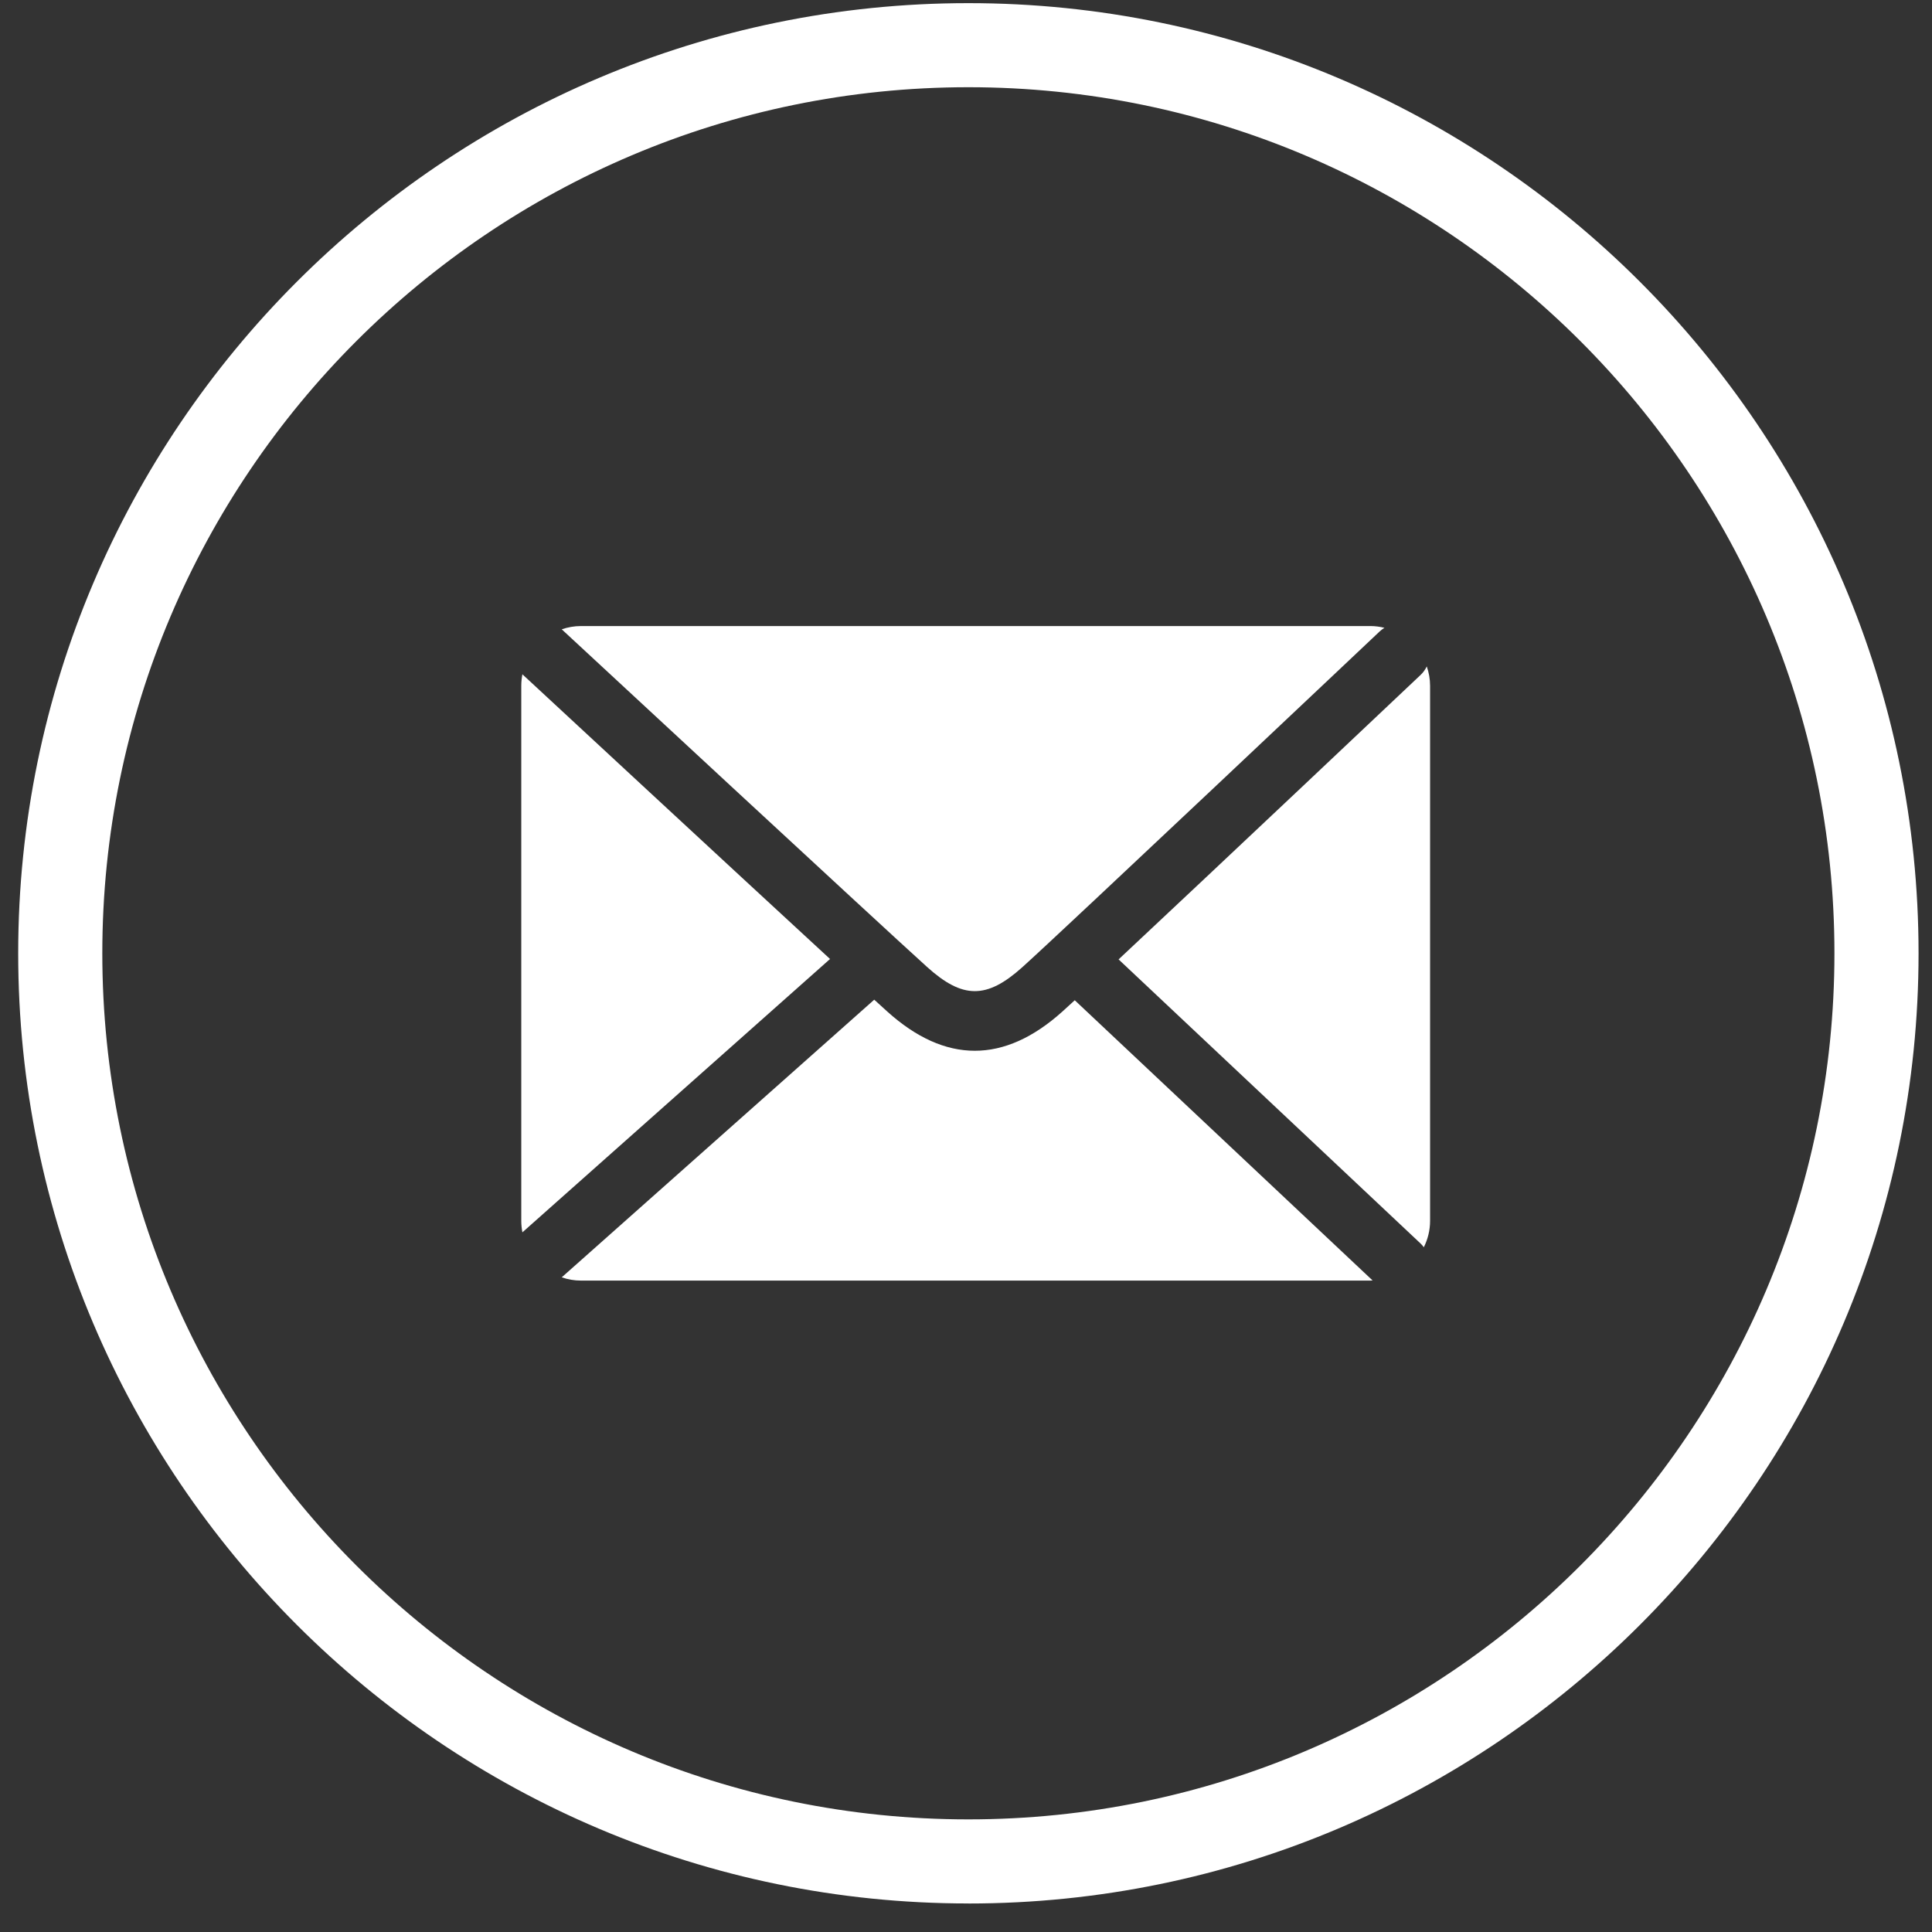
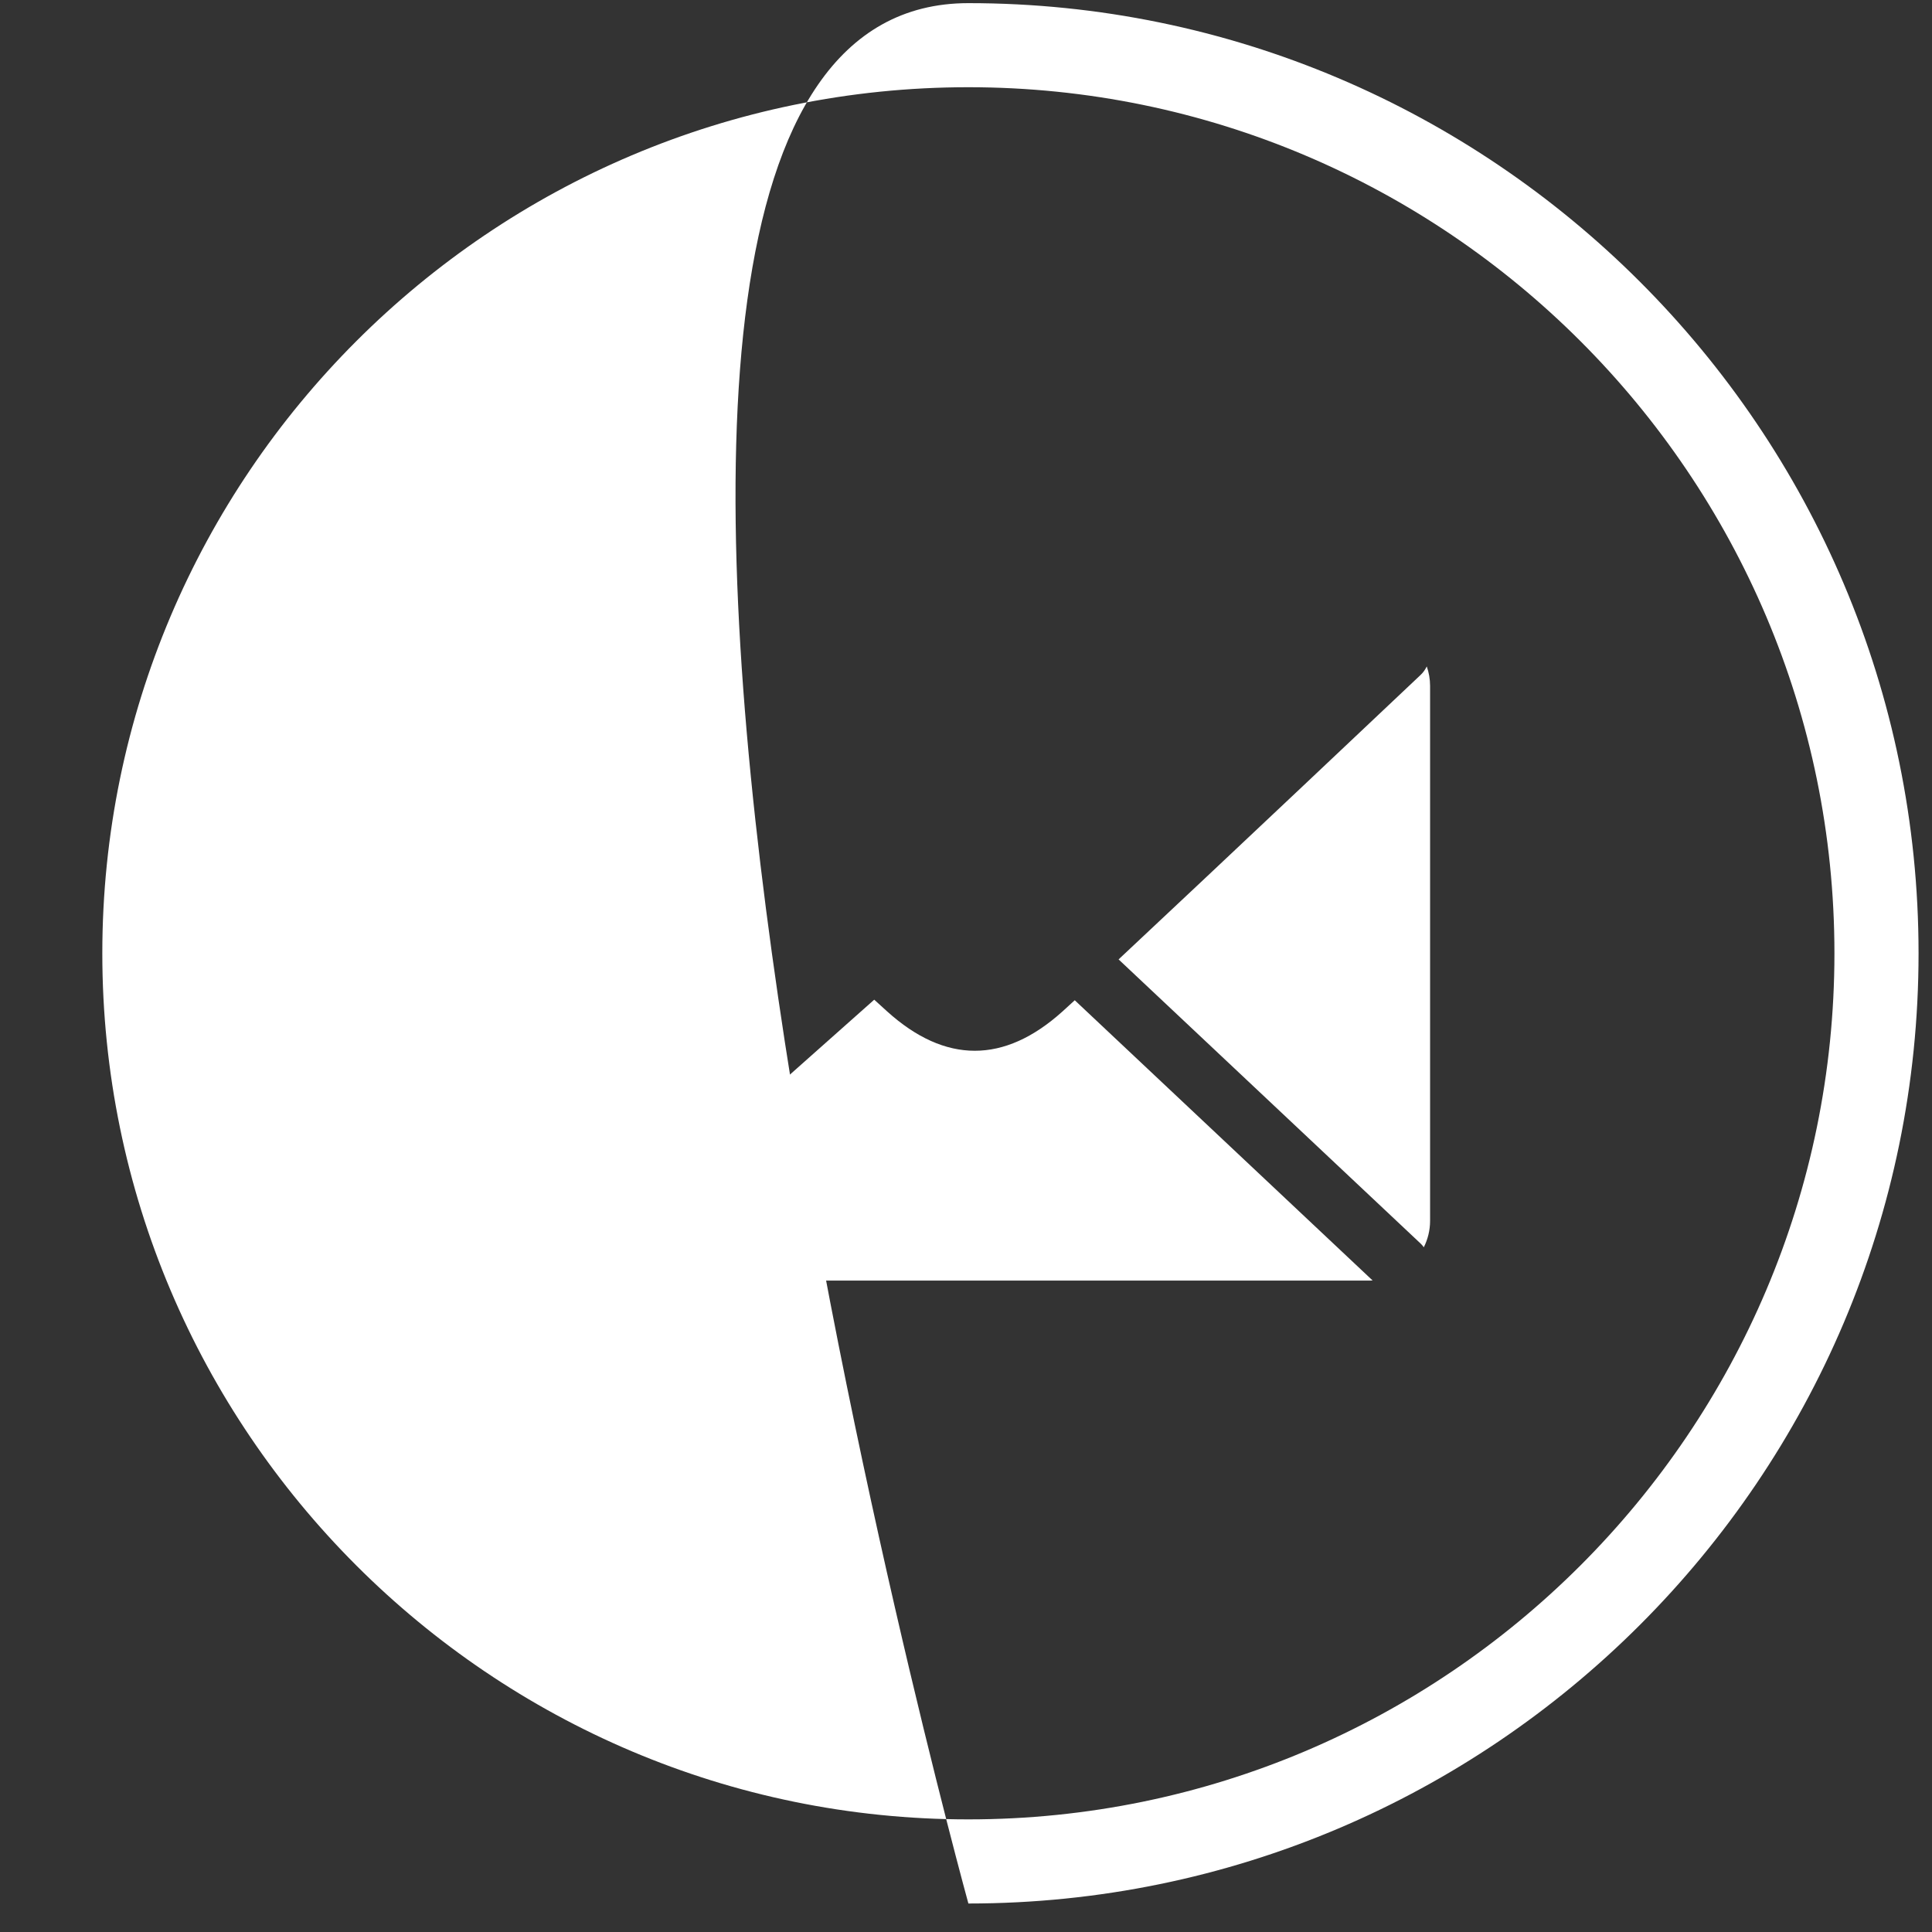
<svg xmlns="http://www.w3.org/2000/svg" id="Layer_1" version="1.1" viewBox="0 0 48 48">
  <rect x="0" y="0" width="48" height="48" fill="#333333" stroke="none" />
-   <path d="M24.059,47.291C11.042,47.291.452,36.701.452,23.685S11.042.078,24.059.078s23.607,10.59,23.607,23.607-10.59,23.607-23.607,23.607h0ZM24.059,2.167C12.195,2.167,2.542,11.82,2.542,23.685s9.653,21.517,21.517,21.517,21.517-9.653,21.517-21.517S35.924,2.167,24.059,2.167Z" fill="#fff" />
+   <path d="M24.059,47.291S11.042.078,24.059.078s23.607,10.59,23.607,23.607-10.59,23.607-23.607,23.607h0ZM24.059,2.167C12.195,2.167,2.542,11.82,2.542,23.685s9.653,21.517,21.517,21.517,21.517-9.653,21.517-21.517S35.924,2.167,24.059,2.167Z" fill="#fff" />
  <g>
    <path d="M35.448,16.557c-.038.077-.088.15-.154.212-.253.24-5.002,4.727-7.503,7.067l7.502,7.058c.031.029.057.061.081.094.099-.198.156-.421.156-.656v-13.293c0-.168-.03-.33-.082-.481h0Z" fill="#fff" />
-     <path d="M12.979,16.753c-.018.092-.028.187-.028.285v13.293c0,.098.01.193.028.286l7.643-6.791c-2.505-2.308-7.161-6.626-7.643-7.073Z" fill="#fff" />
-     <path d="M23.033,24.024c.884.799,1.482.8,2.365.007,1-.897,8.797-8.266,8.876-8.34.038-.036.079-.067.122-.093-.113-.028-.23-.044-.351-.044H14.435c-.168,0-.328.029-.479.081.256.238,7.877,7.306,9.077,8.389Z" fill="#fff" />
    <path d="M26.703,24.85c-.133.123-.241.221-.313.286-.72.646-1.446.97-2.171.97-.729,0-1.458-.326-2.181-.98-.079-.072-.187-.17-.318-.289l-7.764,6.898c.15.052.311.081.478.081h19.611c.019,0,.038-.002.057-.003l-7.401-6.963h.002Z" fill="#fff" />
  </g>
</svg>